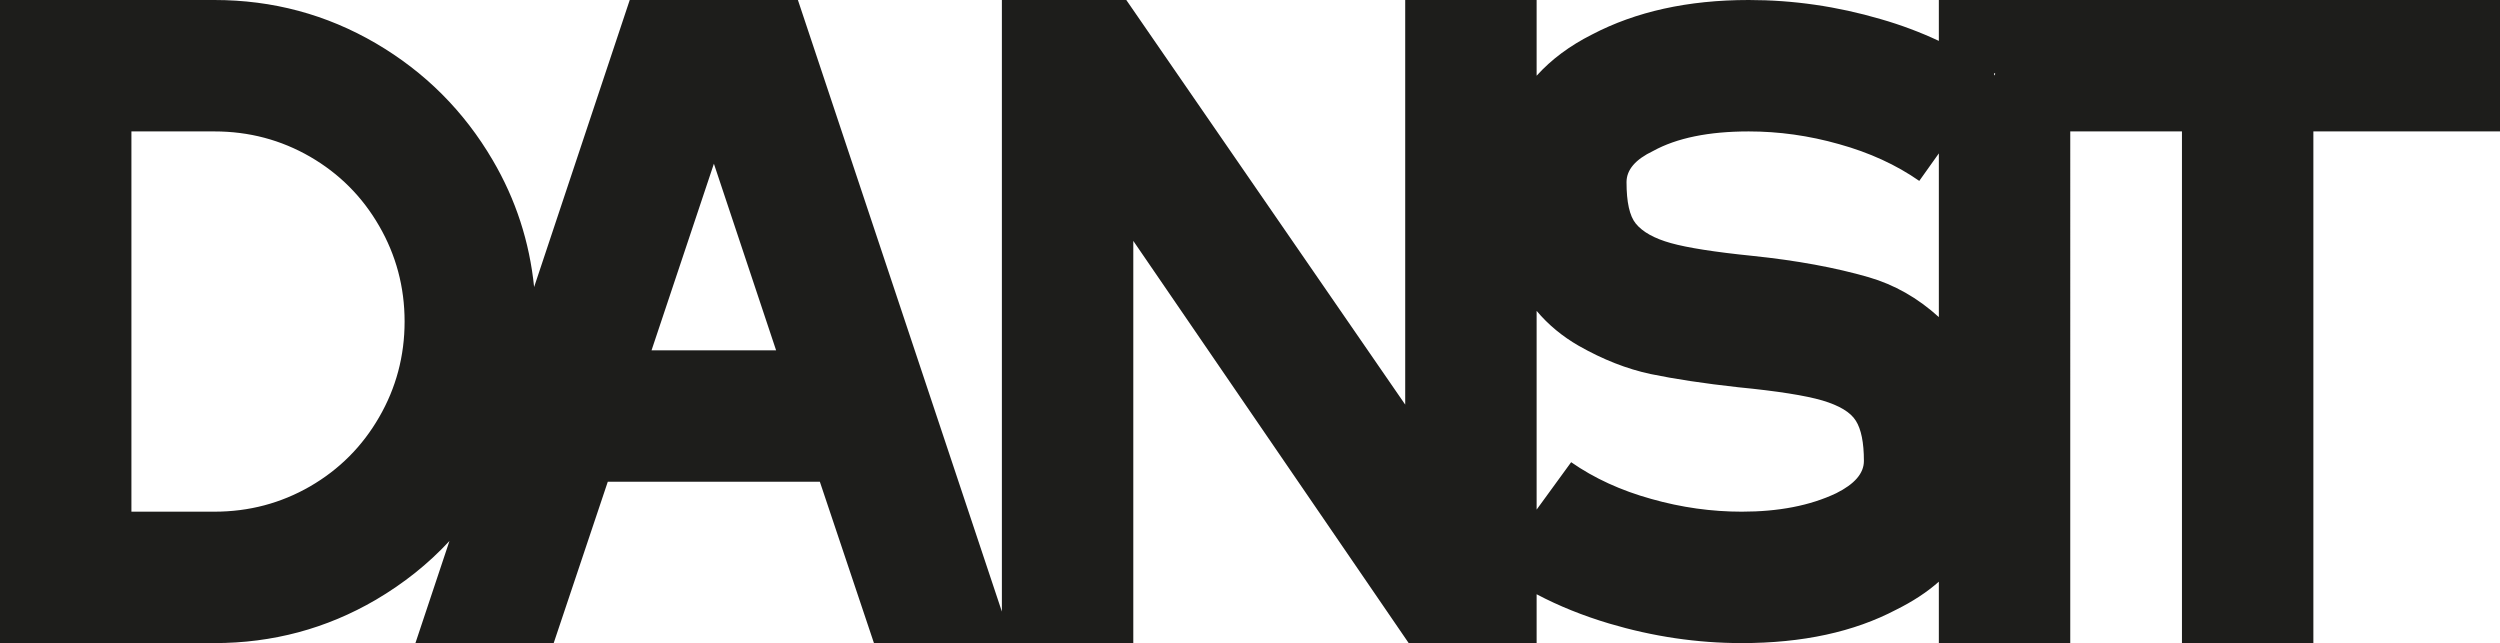
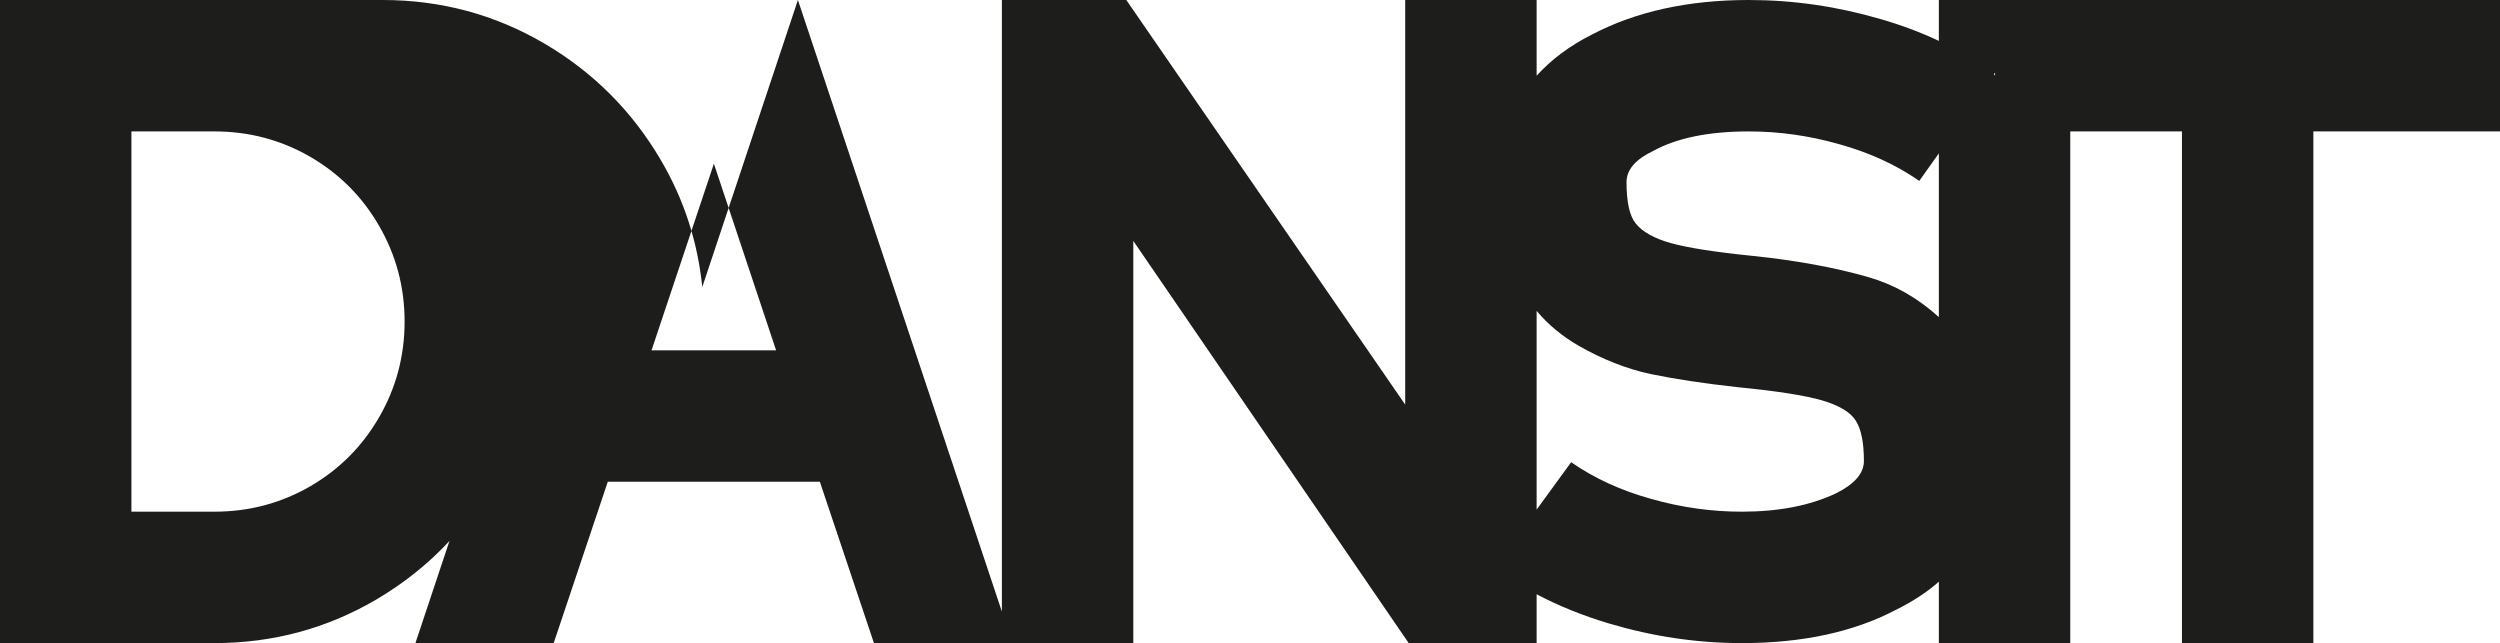
<svg xmlns="http://www.w3.org/2000/svg" id="Layer_2" data-name="Layer 2" viewBox="0 0 157.13 40.42">
  <defs>
    <style> .cls-1 { fill: #1d1d1b; } </style>
  </defs>
  <g id="Layer_1-2" data-name="Layer 1">
-     <path class="cls-1" d="m121.86,0v2.57c-1.15-.54-2.37-1-3.66-1.37-2.73-.8-5.49-1.2-8.29-1.2-3.82,0-7.1.73-9.85,2.17-1.39.7-2.55,1.56-3.48,2.59V0h-8.26v25.43L70.79,0h-7.82v38.44L50.15,0h-10.57l-6.01,18.04c-.29-2.84-1.15-5.5-2.6-7.97-1.81-3.09-4.26-5.54-7.35-7.35-3.1-1.81-6.48-2.72-10.15-2.72H0v40.42h13.47c3.67,0,7.05-.91,10.15-2.72,1.75-1.03,3.3-2.26,4.63-3.7l-2.14,6.42h8.69l3.4-10.14h13.33l3.4,10.14h16.3V15.14l17.31,25.28h8.04v-3.07c1.4.74,2.92,1.35,4.56,1.84,2.76.82,5.53,1.23,8.33,1.23,3.82,0,7.05-.7,9.71-2.1,1.01-.5,1.91-1.08,2.68-1.76v3.86h8.26V8.26h7.02v32.16h8.26V8.26h11.73V0h-35.27ZM23.83,26.22c-1.06,1.84-2.51,3.29-4.34,4.35-1.84,1.06-3.84,1.59-6.02,1.59h-5.21V8.26h5.21c2.18,0,4.18.53,6.02,1.59,1.83,1.06,3.28,2.51,4.34,4.35,1.06,1.83,1.6,3.84,1.6,6.01s-.54,4.18-1.6,6.01Zm17.12-4.2l3.92-11.73,3.91,11.73h-7.83Zm74.46,8.98c-1.64.78-3.62,1.16-5.94,1.16-1.88,0-3.78-.26-5.68-.8-1.91-.53-3.59-1.3-5.04-2.31l-2.17,2.98v-12.49c.74.88,1.63,1.61,2.64,2.19,1.53.87,3.03,1.46,4.53,1.78,1.5.31,3.33.59,5.51.83,2.46.24,4.22.52,5.28.83,1.07.32,1.77.74,2.1,1.27.34.53.51,1.38.51,2.53,0,.78-.58,1.45-1.74,2.03Zm6.45-11.07c-1.33-1.21-2.8-2.04-4.42-2.51-2.08-.6-4.51-1.05-7.31-1.34-2.37-.24-4.07-.51-5.11-.8-1.04-.29-1.78-.7-2.21-1.23-.39-.48-.58-1.35-.58-2.6,0-.78.56-1.43,1.67-1.96,1.49-.82,3.5-1.23,6.01-1.23,1.88,0,3.78.26,5.68.8,1.91.53,3.59,1.3,5.04,2.31l1.23-1.73v10.29Zm3.47-15.18v-.16s.05.03.08.05l-.08.11Z" />
+     <path class="cls-1" d="m121.86,0v2.57c-1.15-.54-2.37-1-3.66-1.37-2.73-.8-5.49-1.2-8.29-1.2-3.82,0-7.1.73-9.85,2.17-1.39.7-2.55,1.56-3.48,2.59V0h-8.26v25.43L70.79,0h-7.82v38.44L50.15,0l-6.01,18.04c-.29-2.84-1.15-5.5-2.6-7.97-1.81-3.09-4.26-5.54-7.35-7.35-3.1-1.81-6.48-2.72-10.15-2.72H0v40.42h13.47c3.67,0,7.05-.91,10.15-2.72,1.75-1.03,3.3-2.26,4.63-3.7l-2.14,6.42h8.69l3.4-10.14h13.33l3.4,10.14h16.3V15.14l17.31,25.28h8.04v-3.07c1.4.74,2.92,1.35,4.56,1.84,2.76.82,5.53,1.23,8.33,1.23,3.82,0,7.05-.7,9.71-2.1,1.01-.5,1.91-1.08,2.68-1.76v3.86h8.26V8.26h7.02v32.16h8.26V8.26h11.73V0h-35.27ZM23.83,26.22c-1.06,1.84-2.51,3.29-4.34,4.35-1.84,1.06-3.84,1.59-6.02,1.59h-5.21V8.26h5.21c2.18,0,4.18.53,6.02,1.59,1.83,1.06,3.28,2.51,4.34,4.35,1.06,1.83,1.6,3.84,1.6,6.01s-.54,4.18-1.6,6.01Zm17.12-4.2l3.92-11.73,3.91,11.73h-7.83Zm74.46,8.98c-1.64.78-3.62,1.16-5.94,1.16-1.88,0-3.78-.26-5.68-.8-1.91-.53-3.59-1.3-5.04-2.31l-2.17,2.98v-12.49c.74.88,1.63,1.61,2.64,2.19,1.53.87,3.03,1.46,4.53,1.78,1.5.31,3.33.59,5.51.83,2.46.24,4.22.52,5.28.83,1.07.32,1.77.74,2.1,1.27.34.53.51,1.38.51,2.53,0,.78-.58,1.45-1.74,2.03Zm6.45-11.07c-1.33-1.21-2.8-2.04-4.42-2.51-2.08-.6-4.51-1.05-7.31-1.34-2.37-.24-4.07-.51-5.11-.8-1.04-.29-1.78-.7-2.21-1.23-.39-.48-.58-1.35-.58-2.6,0-.78.56-1.43,1.67-1.96,1.49-.82,3.5-1.23,6.01-1.23,1.88,0,3.78.26,5.68.8,1.91.53,3.59,1.3,5.04,2.31l1.23-1.73v10.29Zm3.47-15.18v-.16s.05.03.08.05l-.08.11Z" />
  </g>
</svg>